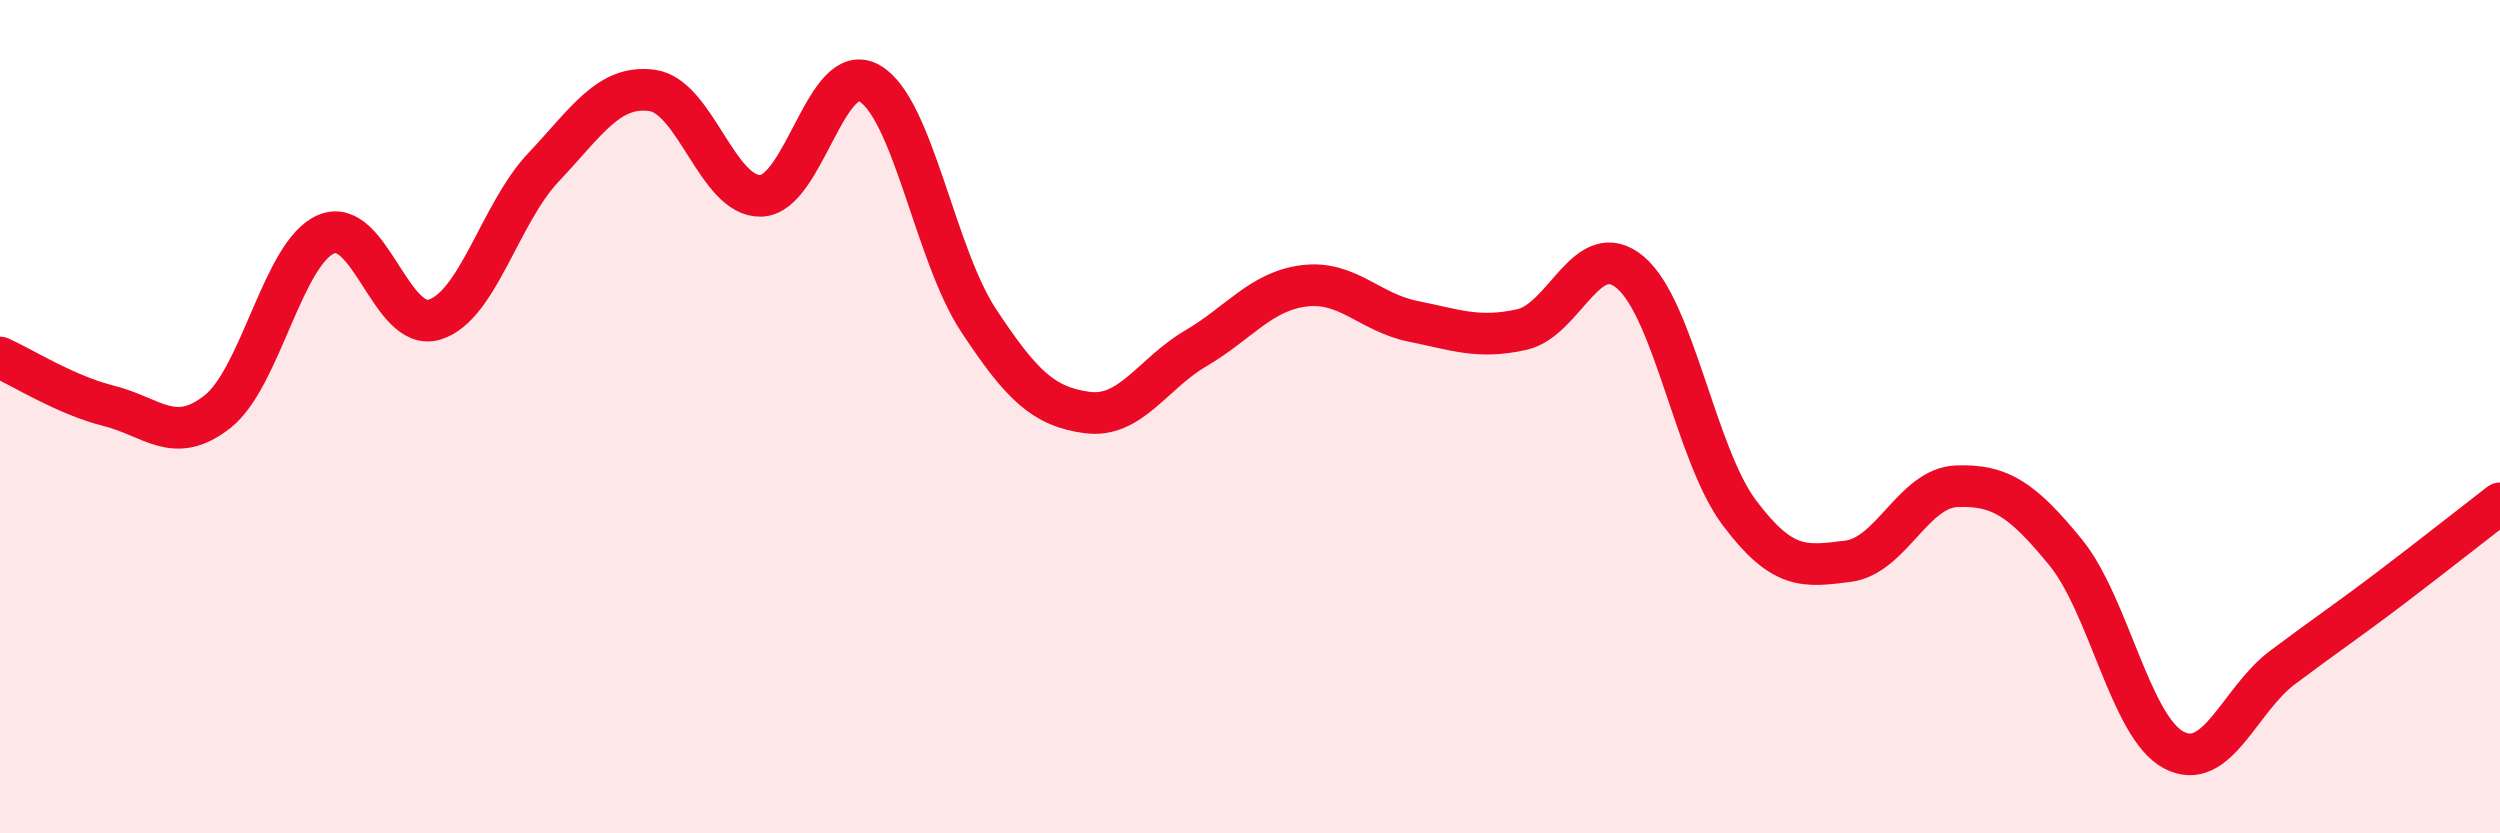
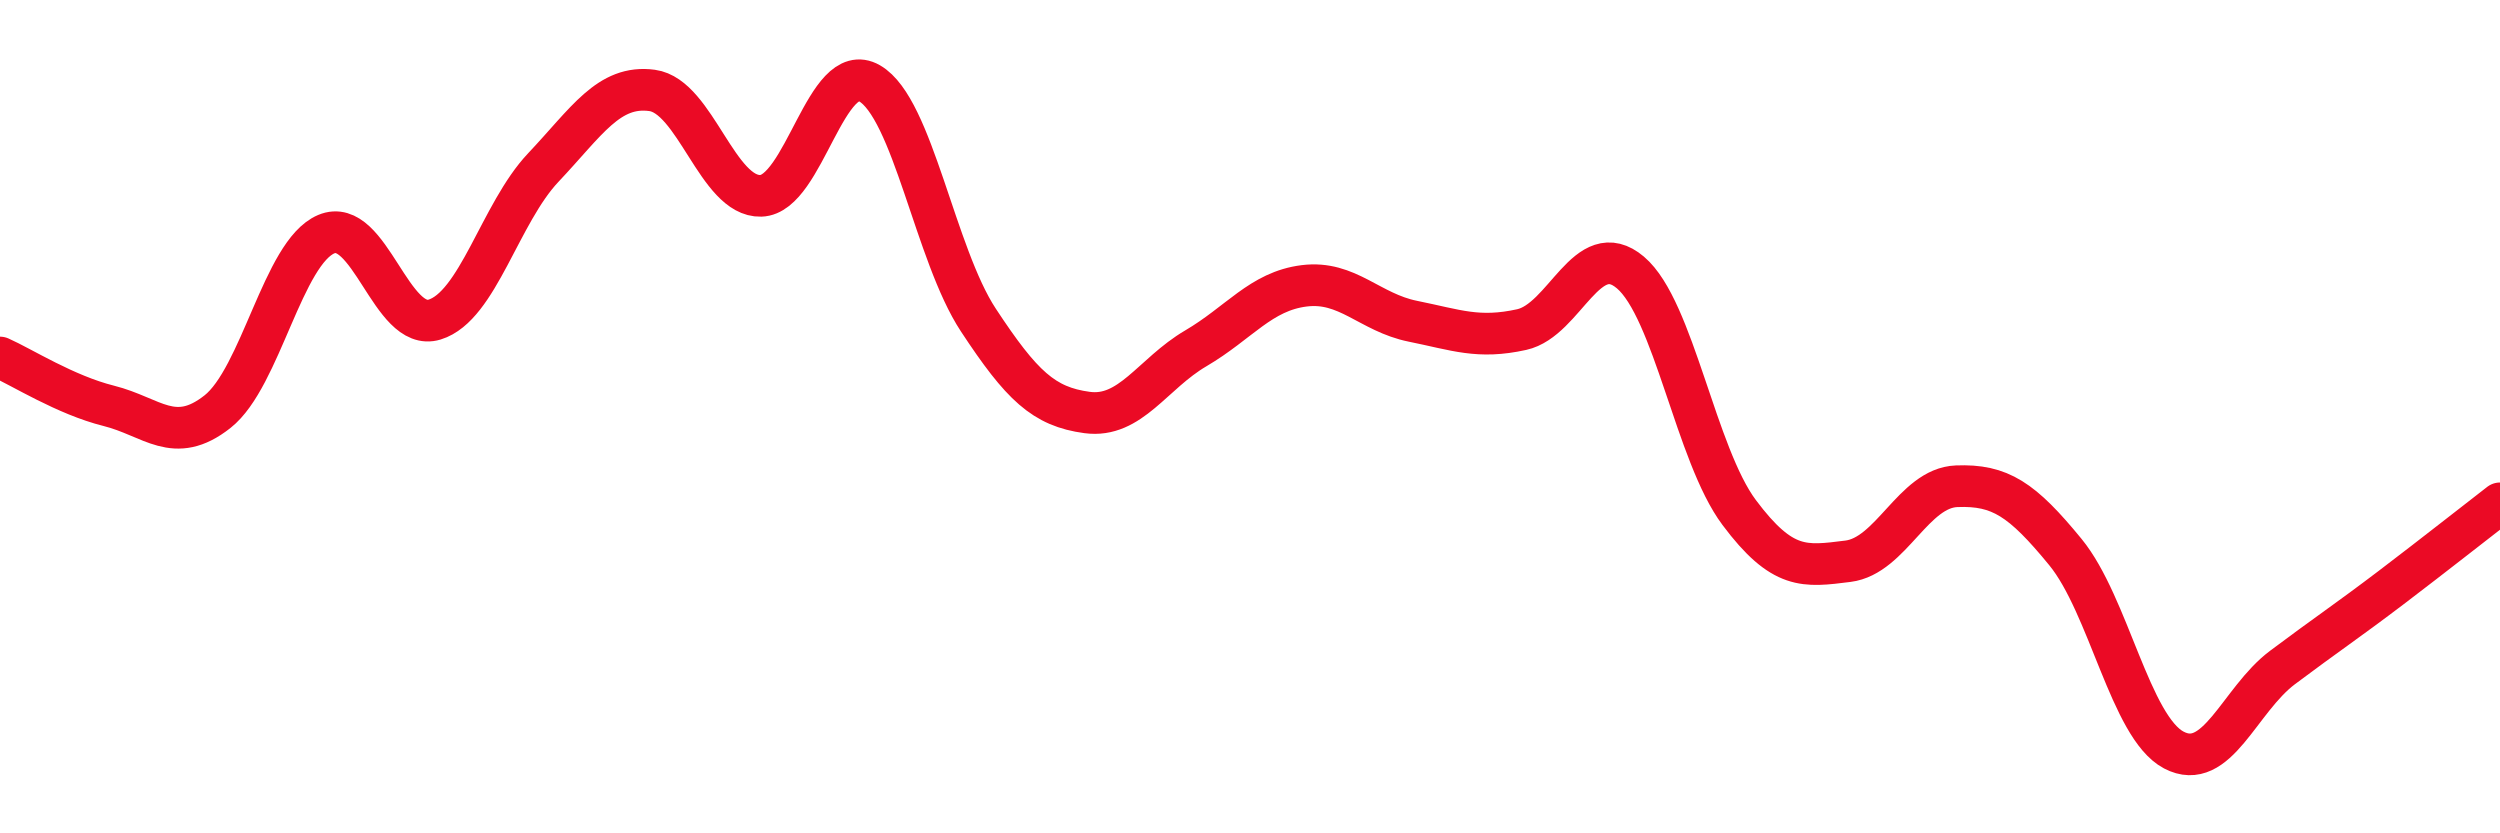
<svg xmlns="http://www.w3.org/2000/svg" width="60" height="20" viewBox="0 0 60 20">
-   <path d="M 0,8.58 C 0.52,8.81 1.57,9.48 2.61,9.74 C 3.65,10 4.18,10.7 5.22,9.88 C 6.26,9.06 6.79,6.06 7.83,5.62 C 8.87,5.18 9.39,7.99 10.43,7.67 C 11.47,7.35 12,5.12 13.04,4.02 C 14.08,2.92 14.61,2.03 15.65,2.17 C 16.69,2.31 17.22,4.73 18.26,4.7 C 19.3,4.67 19.83,1.4 20.87,2 C 21.91,2.6 22.44,6.1 23.48,7.68 C 24.52,9.26 25.05,9.76 26.09,9.9 C 27.13,10.04 27.66,8.97 28.7,8.36 C 29.74,7.75 30.26,6.99 31.3,6.86 C 32.34,6.73 32.87,7.5 33.91,7.71 C 34.95,7.92 35.48,8.14 36.52,7.91 C 37.56,7.68 38.09,5.66 39.13,6.54 C 40.17,7.42 40.7,10.91 41.74,12.3 C 42.78,13.69 43.31,13.6 44.35,13.47 C 45.39,13.34 45.92,11.71 46.96,11.67 C 48,11.63 48.53,11.98 49.57,13.25 C 50.61,14.52 51.13,17.45 52.17,18 C 53.21,18.55 53.74,16.8 54.78,16.02 C 55.82,15.24 56.35,14.89 57.39,14.1 C 58.43,13.31 59.48,12.48 60,12.08L60 20L0 20Z" fill="#EB0A25" opacity="0.1" stroke-linecap="round" stroke-linejoin="round" />
  <path d="M 0,8.58 C 0.52,8.81 1.57,9.48 2.61,9.74 C 3.65,10 4.18,10.7 5.22,9.88 C 6.26,9.06 6.79,6.06 7.83,5.62 C 8.87,5.18 9.39,7.99 10.43,7.67 C 11.47,7.35 12,5.12 13.04,4.02 C 14.08,2.92 14.61,2.03 15.65,2.17 C 16.69,2.31 17.22,4.73 18.26,4.7 C 19.3,4.67 19.83,1.4 20.87,2 C 21.91,2.6 22.44,6.1 23.48,7.68 C 24.52,9.26 25.05,9.76 26.09,9.9 C 27.13,10.04 27.66,8.97 28.7,8.36 C 29.74,7.75 30.26,6.99 31.3,6.86 C 32.34,6.73 32.87,7.5 33.91,7.71 C 34.95,7.92 35.48,8.14 36.52,7.91 C 37.56,7.68 38.09,5.66 39.13,6.54 C 40.17,7.42 40.7,10.91 41.74,12.3 C 42.78,13.69 43.31,13.6 44.35,13.47 C 45.39,13.34 45.92,11.71 46.96,11.67 C 48,11.63 48.53,11.98 49.57,13.25 C 50.61,14.52 51.13,17.45 52.17,18 C 53.21,18.55 53.74,16.8 54.78,16.02 C 55.82,15.24 56.35,14.89 57.39,14.1 C 58.43,13.31 59.48,12.48 60,12.08" stroke="#EB0A25" stroke-width="1" fill="none" stroke-linecap="round" stroke-linejoin="round" />
</svg>